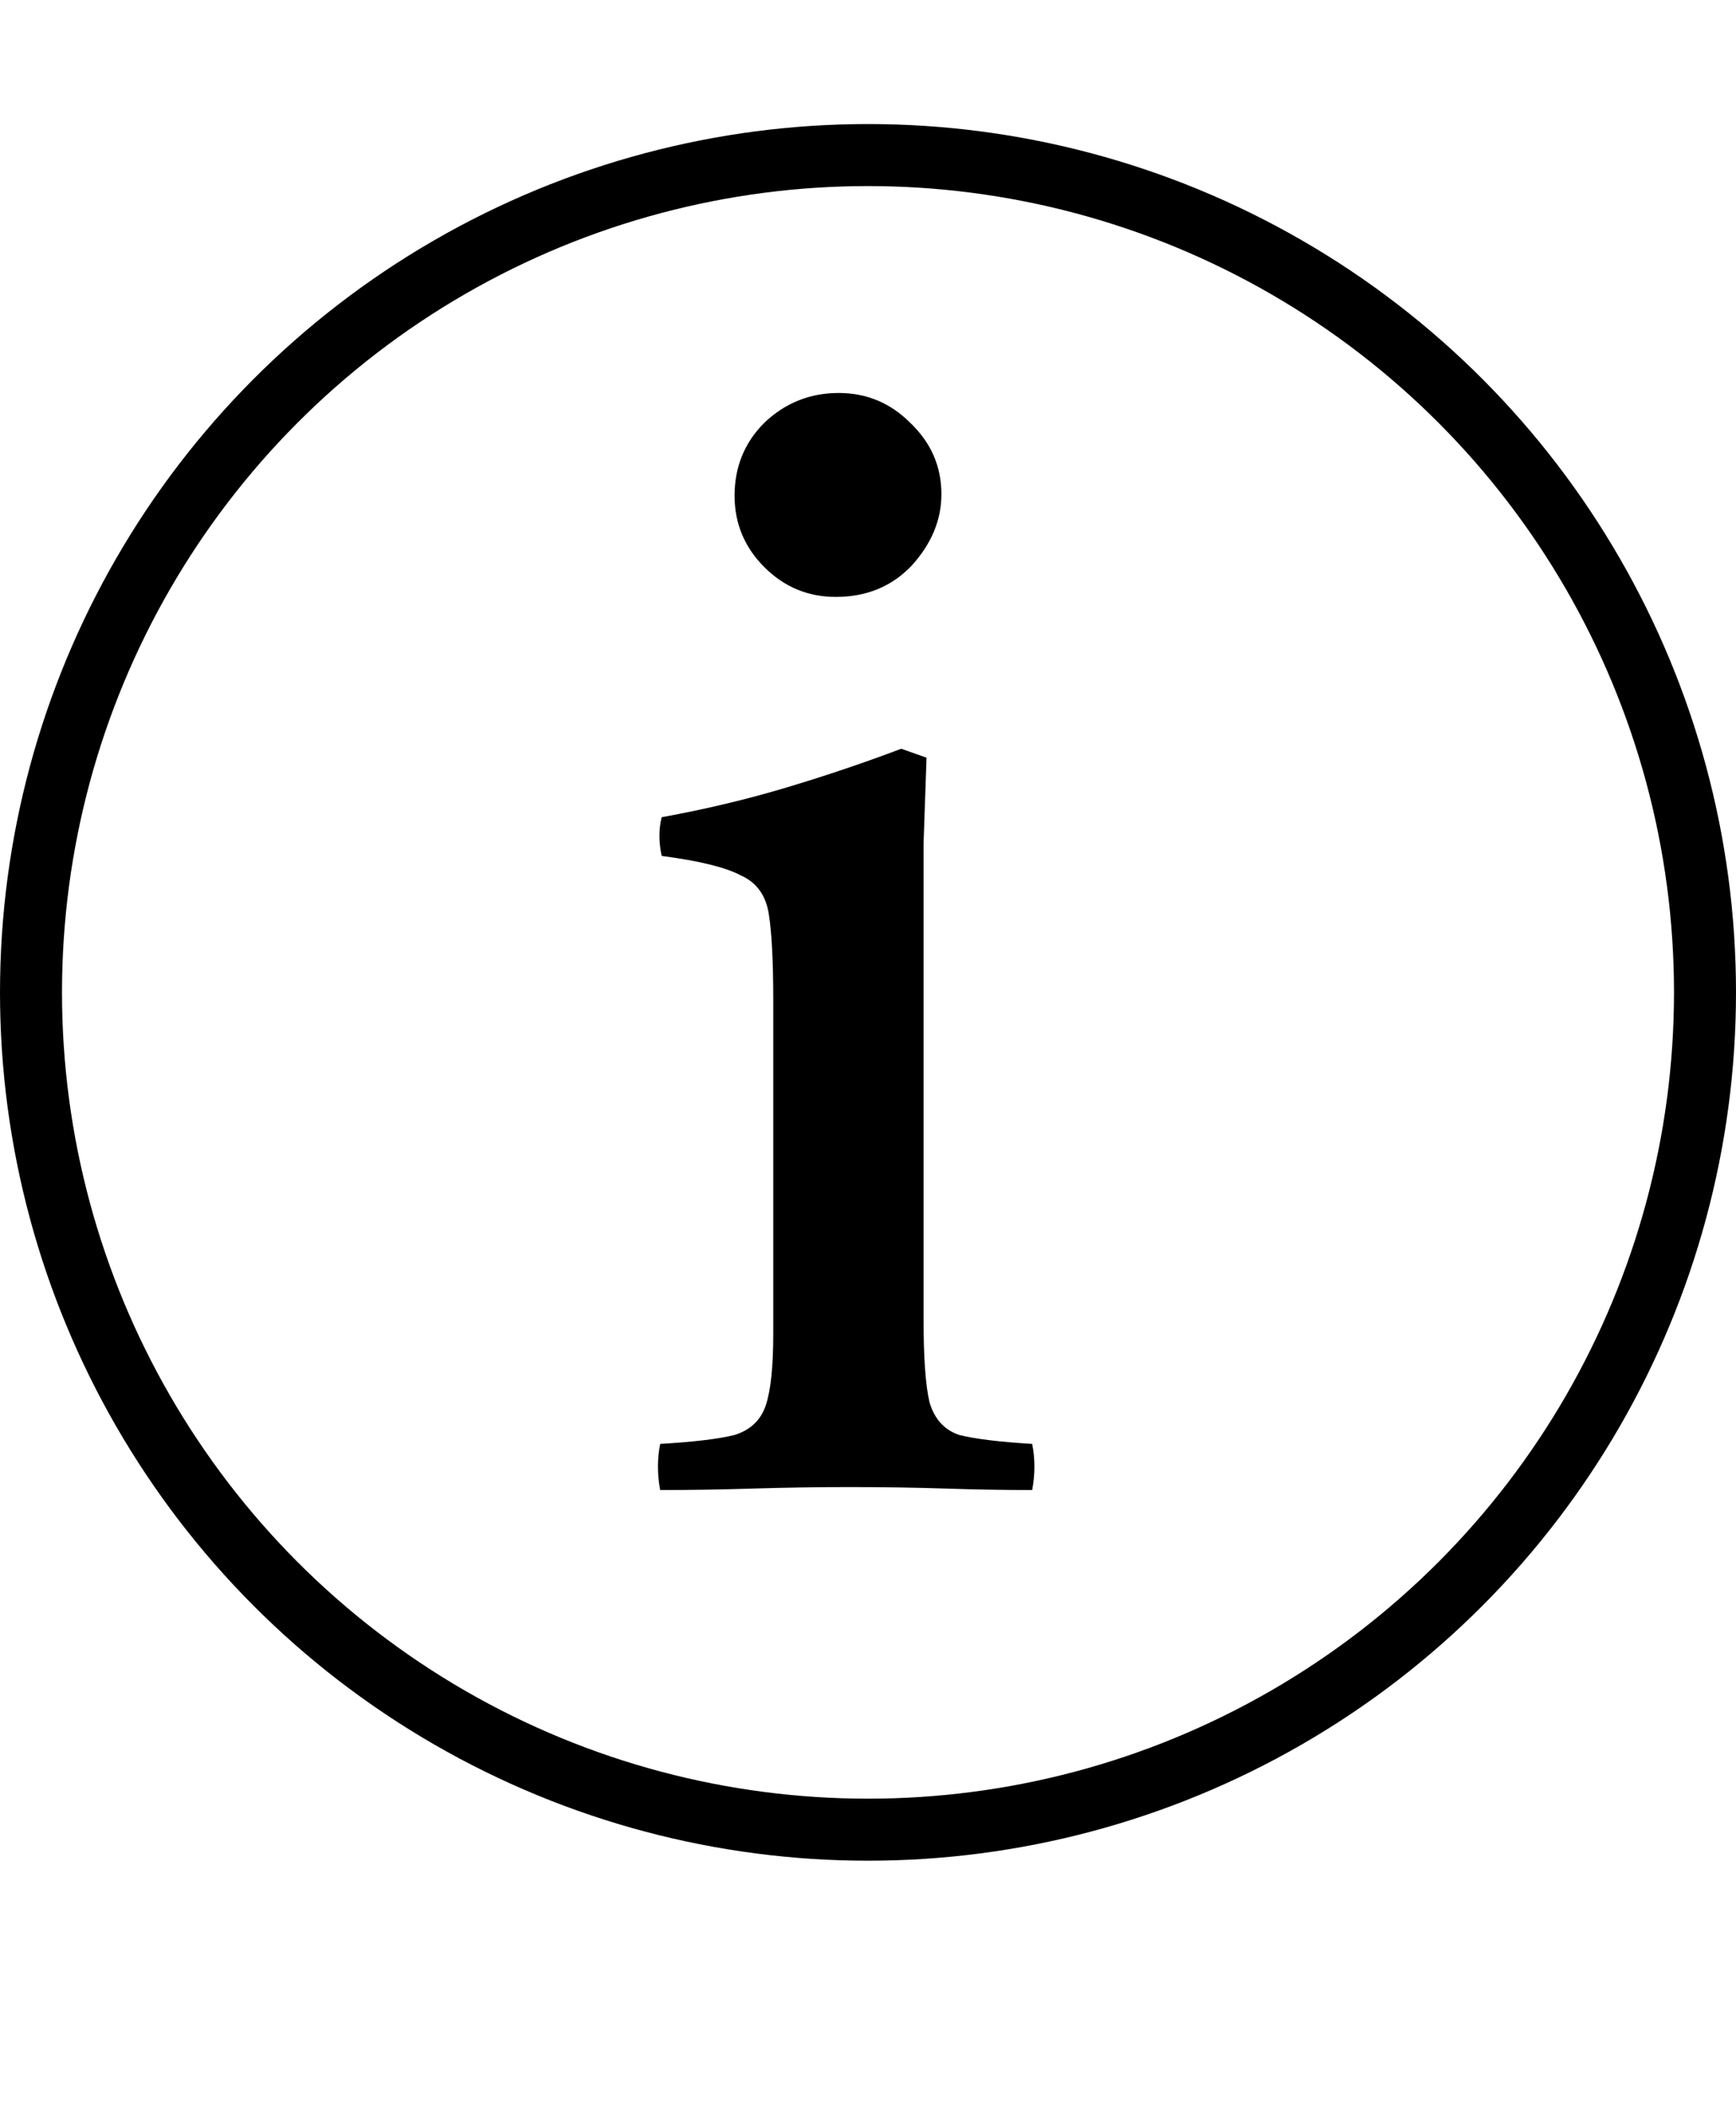
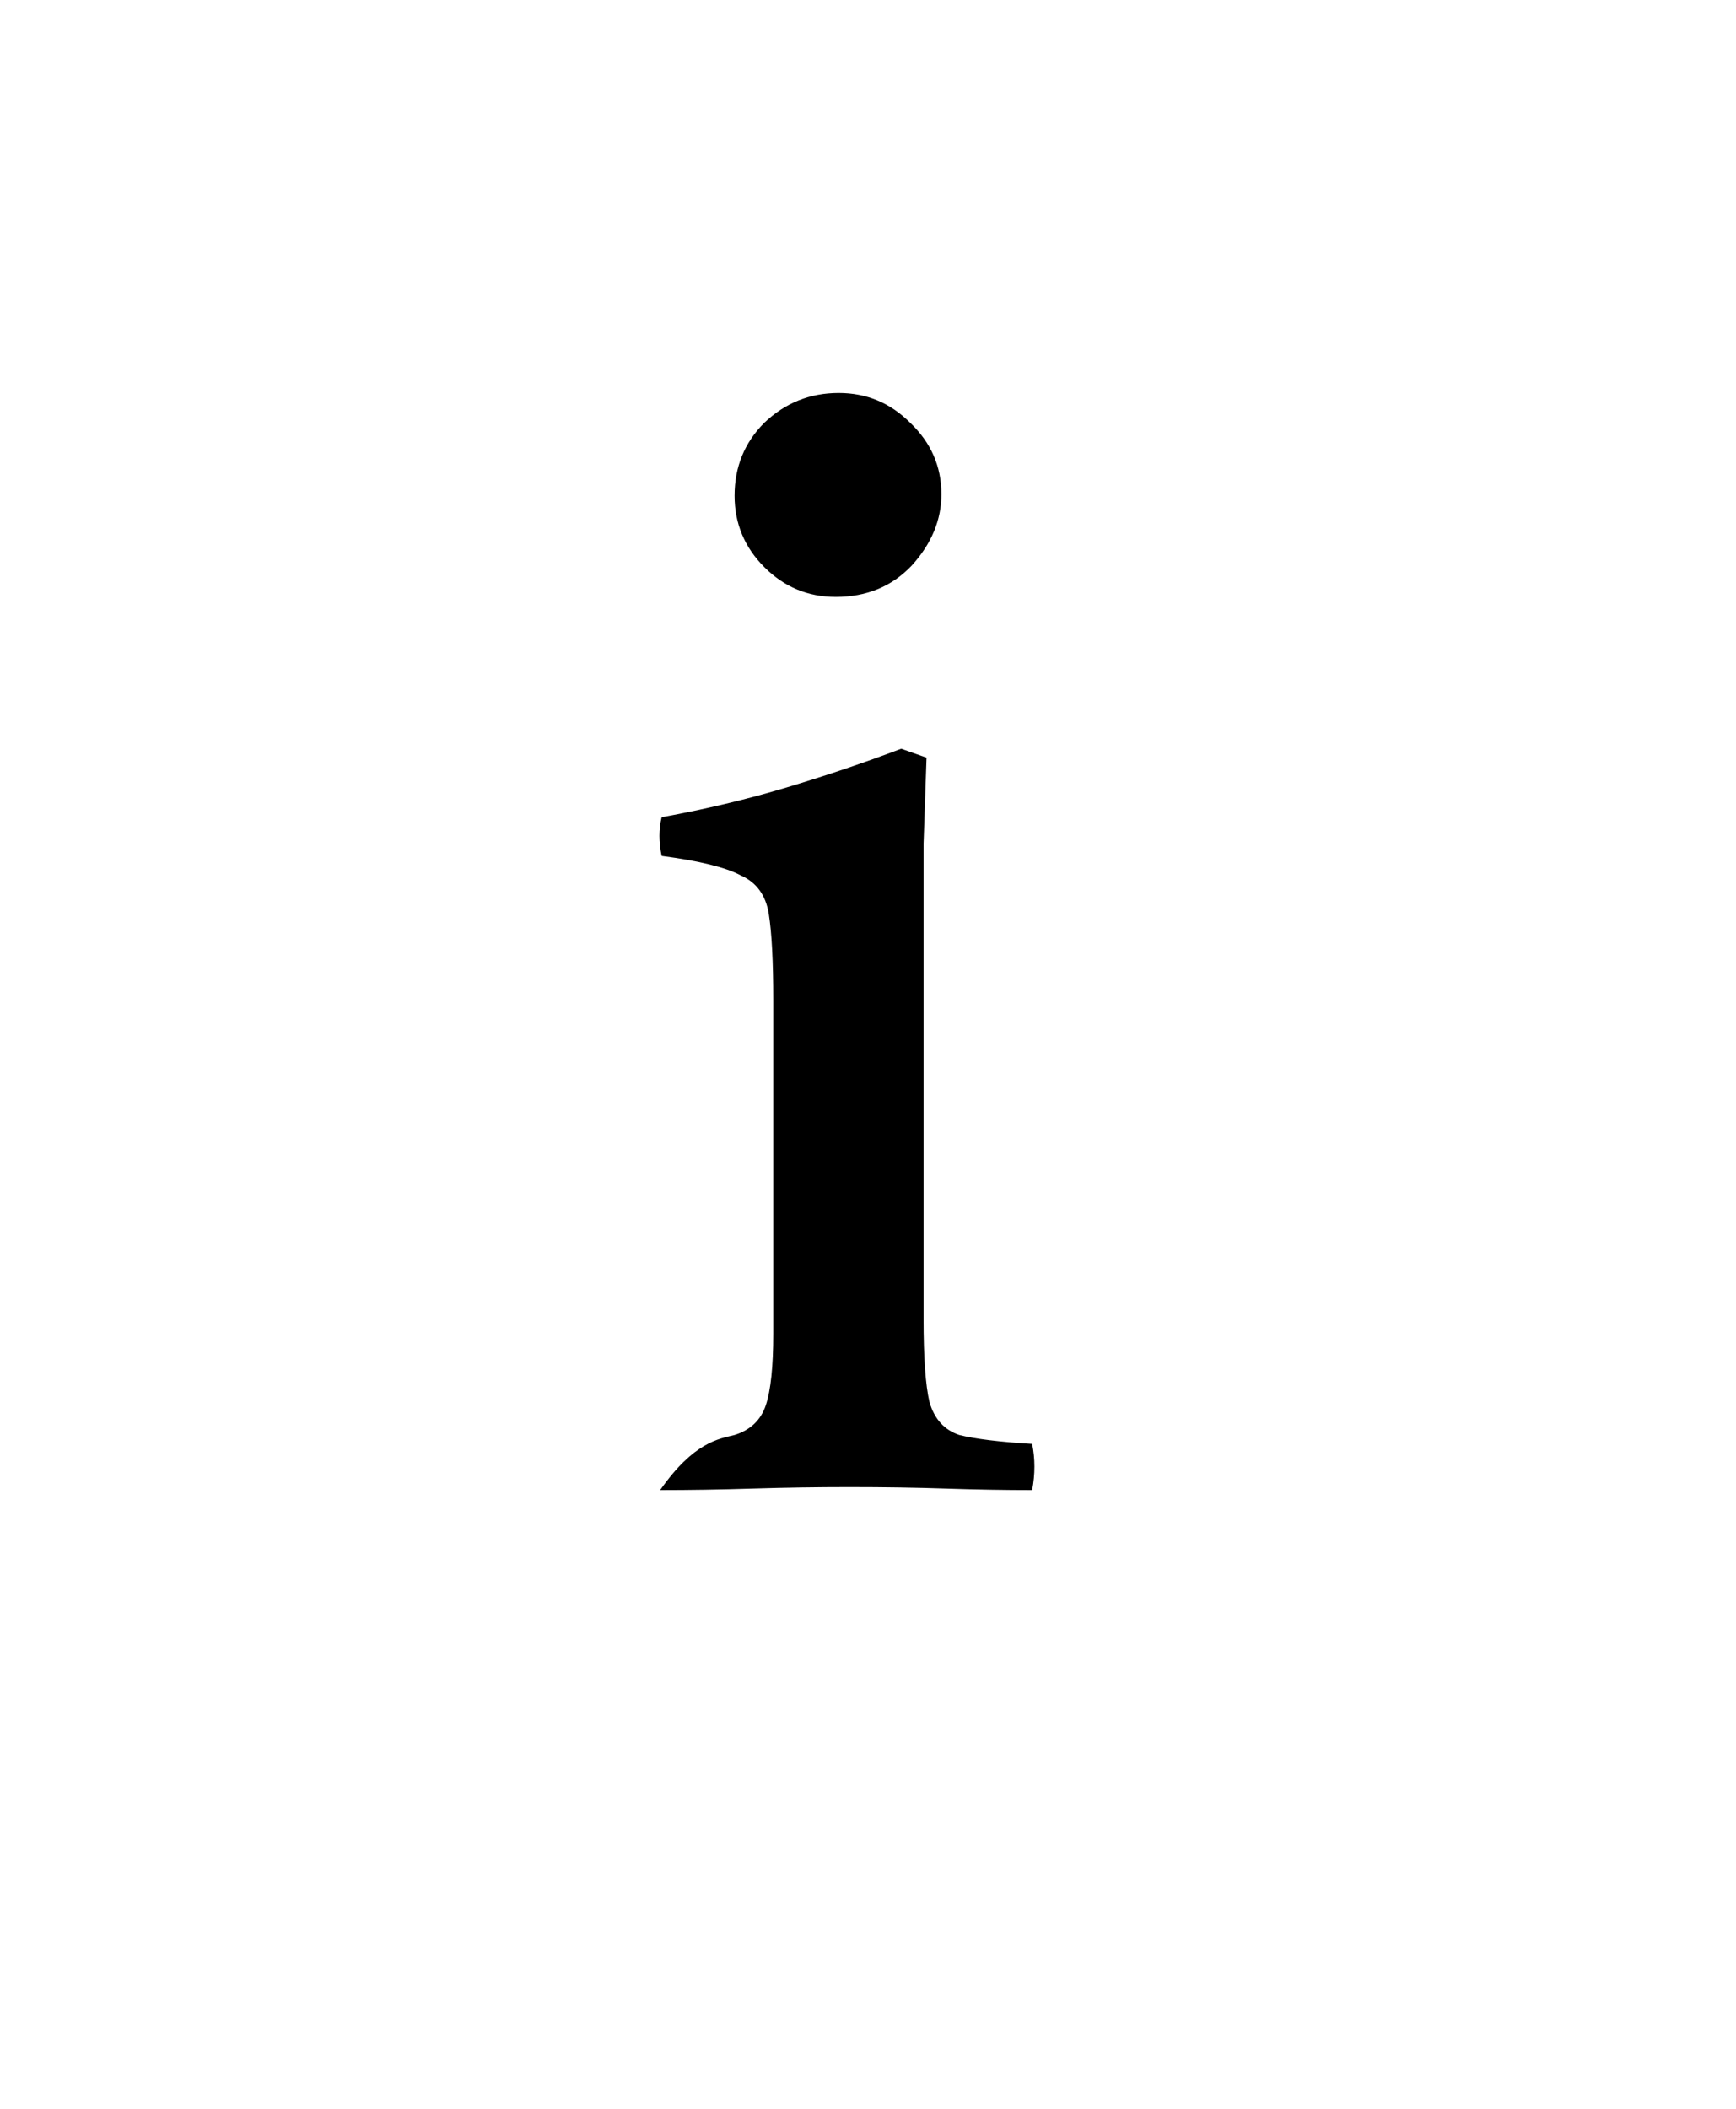
<svg xmlns="http://www.w3.org/2000/svg" width="14" height="17" viewBox="0 0 14 17" fill="none">
-   <circle cx="7" cy="8" r="6.75" stroke="black" stroke-width="0.5" />
-   <path d="M8.324 12.012C8.1 12.012 7.868 12.008 7.628 12C7.388 11.992 7.128 11.988 6.848 11.988C6.592 11.988 6.332 11.992 6.068 12C5.812 12.008 5.564 12.012 5.324 12.012C5.3 11.884 5.3 11.76 5.324 11.64C5.596 11.624 5.796 11.6 5.924 11.568C6.052 11.528 6.136 11.448 6.176 11.328C6.216 11.208 6.236 11.016 6.236 10.752V8.064C6.236 7.752 6.224 7.52 6.2 7.368C6.176 7.216 6.1 7.112 5.972 7.056C5.852 6.992 5.64 6.94 5.336 6.9C5.312 6.788 5.312 6.684 5.336 6.588C5.688 6.524 6.024 6.444 6.344 6.348C6.664 6.252 6.972 6.148 7.268 6.036L7.472 6.108C7.464 6.356 7.456 6.588 7.448 6.804C7.448 7.02 7.448 7.224 7.448 7.416V10.632C7.448 10.944 7.464 11.168 7.496 11.304C7.536 11.44 7.616 11.528 7.736 11.568C7.864 11.6 8.06 11.624 8.324 11.64C8.348 11.76 8.348 11.884 8.324 12.012ZM5.924 3.996C5.924 3.764 6.004 3.568 6.164 3.408C6.332 3.248 6.532 3.168 6.764 3.168C6.988 3.168 7.18 3.248 7.34 3.408C7.508 3.568 7.592 3.76 7.592 3.984C7.592 4.192 7.512 4.384 7.352 4.56C7.192 4.728 6.988 4.812 6.74 4.812C6.516 4.812 6.324 4.732 6.164 4.572C6.004 4.412 5.924 4.22 5.924 3.996Z" fill="black" />
+   <path d="M8.324 12.012C8.1 12.012 7.868 12.008 7.628 12C7.388 11.992 7.128 11.988 6.848 11.988C6.592 11.988 6.332 11.992 6.068 12C5.812 12.008 5.564 12.012 5.324 12.012C5.596 11.624 5.796 11.6 5.924 11.568C6.052 11.528 6.136 11.448 6.176 11.328C6.216 11.208 6.236 11.016 6.236 10.752V8.064C6.236 7.752 6.224 7.52 6.2 7.368C6.176 7.216 6.1 7.112 5.972 7.056C5.852 6.992 5.64 6.94 5.336 6.9C5.312 6.788 5.312 6.684 5.336 6.588C5.688 6.524 6.024 6.444 6.344 6.348C6.664 6.252 6.972 6.148 7.268 6.036L7.472 6.108C7.464 6.356 7.456 6.588 7.448 6.804C7.448 7.02 7.448 7.224 7.448 7.416V10.632C7.448 10.944 7.464 11.168 7.496 11.304C7.536 11.44 7.616 11.528 7.736 11.568C7.864 11.6 8.06 11.624 8.324 11.64C8.348 11.76 8.348 11.884 8.324 12.012ZM5.924 3.996C5.924 3.764 6.004 3.568 6.164 3.408C6.332 3.248 6.532 3.168 6.764 3.168C6.988 3.168 7.18 3.248 7.34 3.408C7.508 3.568 7.592 3.76 7.592 3.984C7.592 4.192 7.512 4.384 7.352 4.56C7.192 4.728 6.988 4.812 6.74 4.812C6.516 4.812 6.324 4.732 6.164 4.572C6.004 4.412 5.924 4.22 5.924 3.996Z" fill="black" />
</svg>